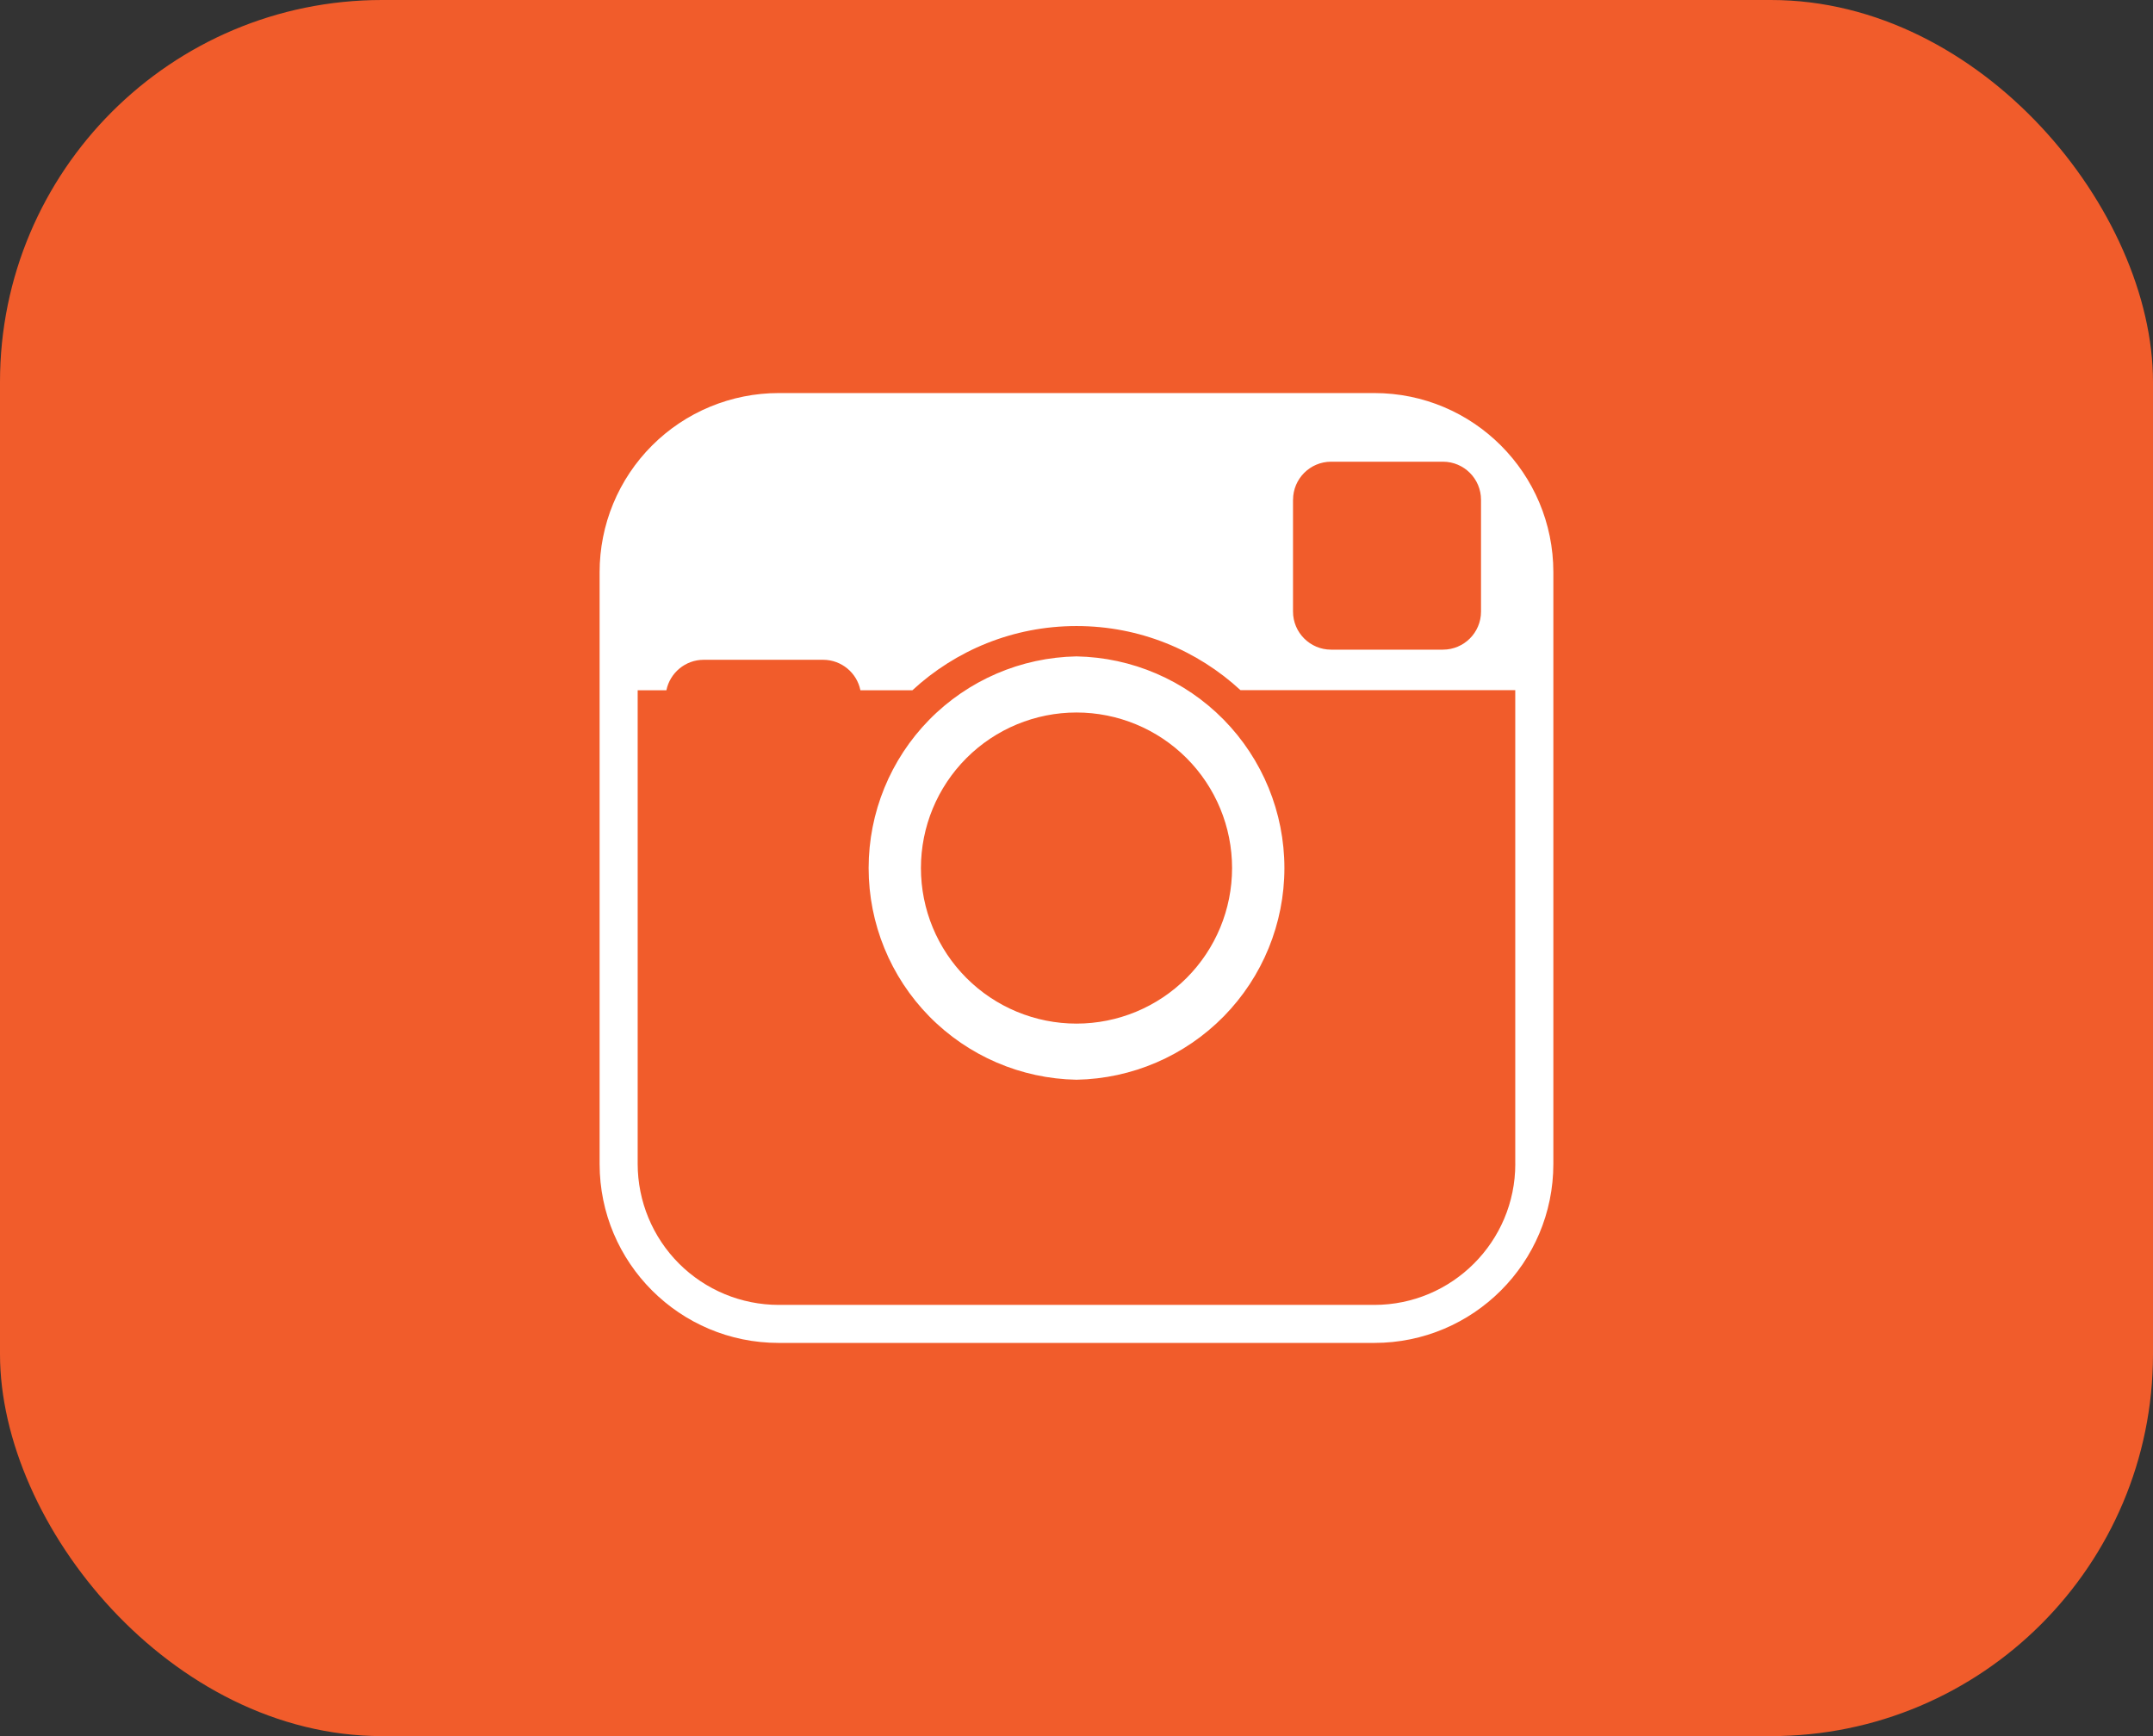
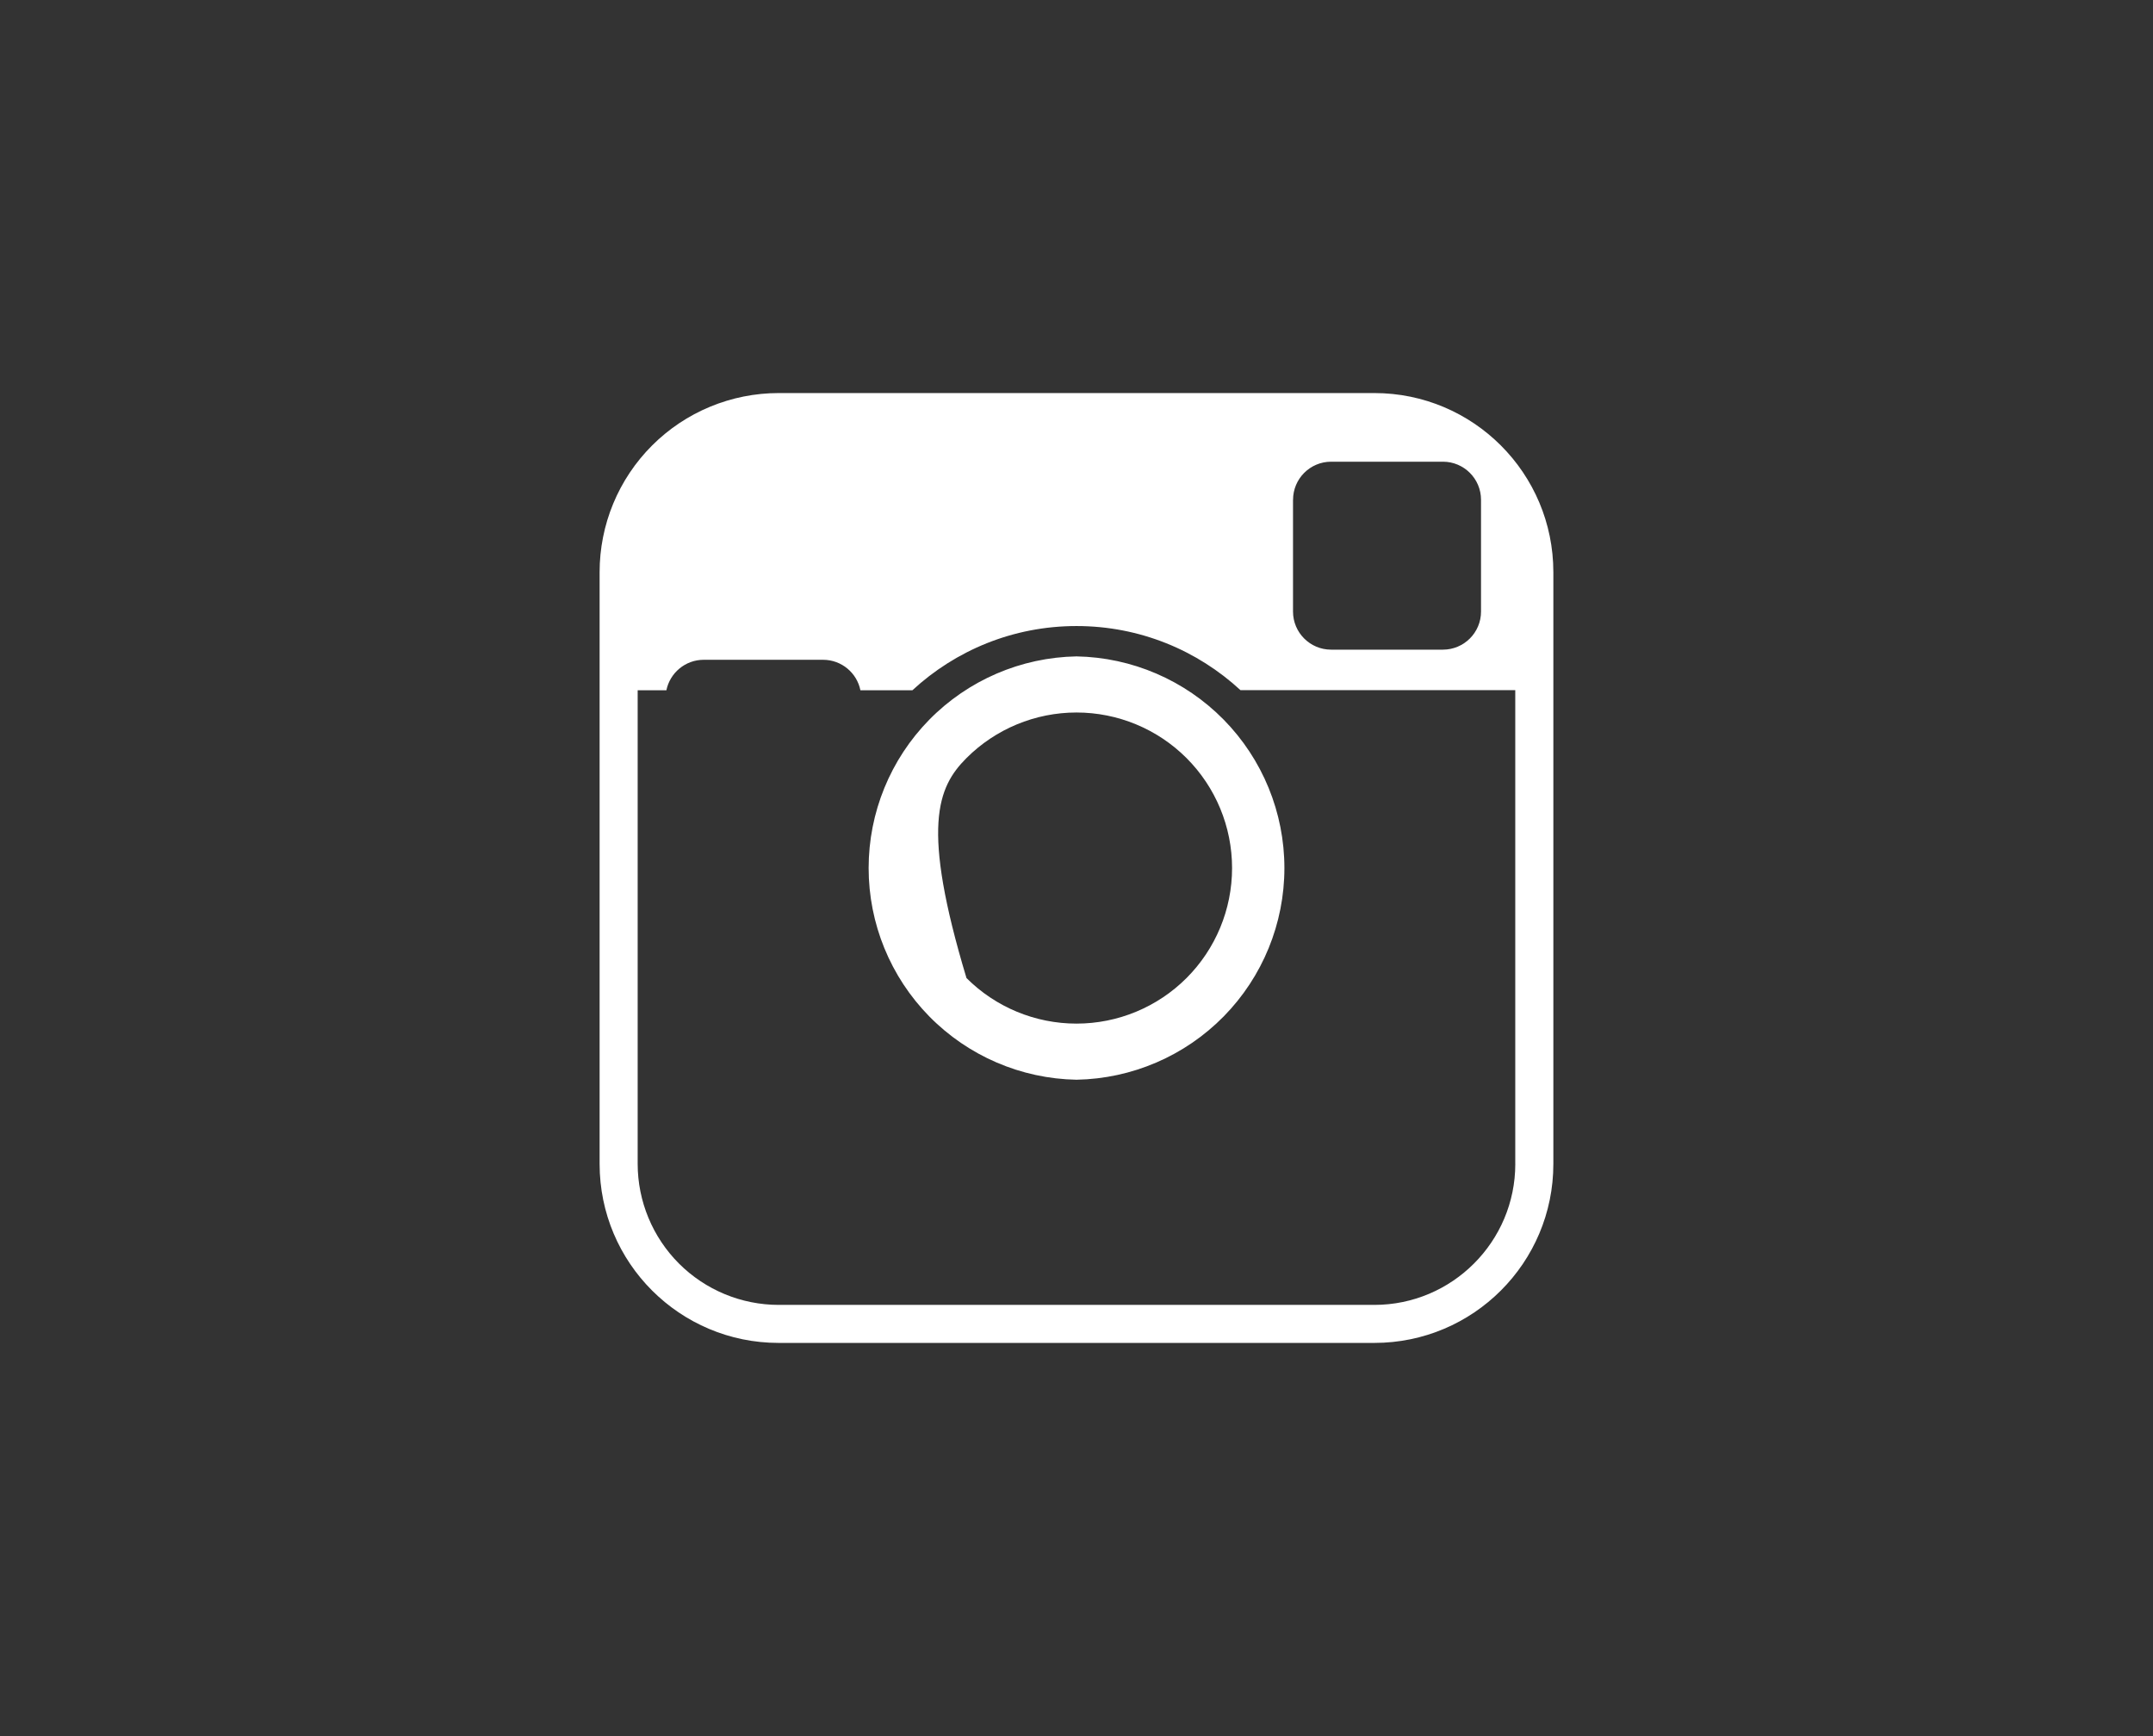
<svg xmlns="http://www.w3.org/2000/svg" width="62" height="50" viewBox="0 0 62 50" fill="none">
  <rect x="0" y="0" width="62" height="50" fill="#333333" stroke="none" />
-   <rect width="62" height="50" rx="11" fill="#F15C2B" />
-   <path d="M31 18.904C29.402 18.933 27.88 19.588 26.76 20.728C25.641 21.868 25.014 23.402 25.014 25C25.014 26.598 25.641 28.132 26.76 29.272C27.88 30.412 29.402 31.067 31 31.096C32.598 31.067 34.12 30.412 35.24 29.272C36.359 28.132 36.987 26.598 36.987 25C36.987 23.402 36.359 21.868 35.24 20.728C34.12 19.588 32.598 18.933 31 18.904ZM31 29.48C29.812 29.48 28.672 29.008 27.832 28.168C26.992 27.328 26.52 26.188 26.52 25C26.52 23.812 26.992 22.672 27.832 21.832C28.672 20.992 29.812 20.52 31 20.52C32.188 20.52 33.328 20.992 34.168 21.832C35.008 22.672 35.48 23.812 35.48 25C35.48 26.188 35.008 27.328 34.168 28.168C33.328 29.008 32.188 29.48 31 29.48ZM39.576 11.32H22.423C21.746 11.32 21.075 11.454 20.45 11.713C19.824 11.972 19.256 12.352 18.777 12.831C18.298 13.31 17.918 13.879 17.659 14.504C17.4 15.13 17.267 15.801 17.267 16.478V33.52C17.267 36.37 19.577 38.676 22.423 38.676H39.576C42.426 38.676 44.732 36.366 44.732 33.521V16.48C44.732 13.63 42.425 11.32 39.576 11.32ZM37.236 14.394C37.236 13.789 37.726 13.297 38.333 13.297H41.553C42.157 13.297 42.649 13.787 42.649 14.394V17.614C42.649 18.218 42.159 18.71 41.551 18.71H38.331C37.728 18.71 37.235 18.22 37.235 17.613V14.393L37.236 14.394ZM43.636 33.521C43.636 35.759 41.816 37.581 39.576 37.581H22.423C21.347 37.58 20.315 37.152 19.553 36.391C18.792 35.629 18.364 34.597 18.363 33.521V19.88H19.19C19.292 19.38 19.734 19.002 20.265 19.002H23.703C24.233 19.002 24.677 19.379 24.777 19.879H26.275C27.517 18.732 29.175 18.03 31 18.03C32.825 18.03 34.48 18.73 35.723 19.877H43.635V33.52H43.637L43.636 33.521Z" fill="white" />
+   <path d="M31 18.904C29.402 18.933 27.88 19.588 26.76 20.728C25.641 21.868 25.014 23.402 25.014 25C25.014 26.598 25.641 28.132 26.76 29.272C27.88 30.412 29.402 31.067 31 31.096C32.598 31.067 34.12 30.412 35.24 29.272C36.359 28.132 36.987 26.598 36.987 25C36.987 23.402 36.359 21.868 35.24 20.728C34.12 19.588 32.598 18.933 31 18.904ZM31 29.48C29.812 29.48 28.672 29.008 27.832 28.168C26.52 23.812 26.992 22.672 27.832 21.832C28.672 20.992 29.812 20.52 31 20.52C32.188 20.52 33.328 20.992 34.168 21.832C35.008 22.672 35.48 23.812 35.48 25C35.48 26.188 35.008 27.328 34.168 28.168C33.328 29.008 32.188 29.48 31 29.48ZM39.576 11.32H22.423C21.746 11.32 21.075 11.454 20.45 11.713C19.824 11.972 19.256 12.352 18.777 12.831C18.298 13.31 17.918 13.879 17.659 14.504C17.4 15.13 17.267 15.801 17.267 16.478V33.52C17.267 36.37 19.577 38.676 22.423 38.676H39.576C42.426 38.676 44.732 36.366 44.732 33.521V16.48C44.732 13.63 42.425 11.32 39.576 11.32ZM37.236 14.394C37.236 13.789 37.726 13.297 38.333 13.297H41.553C42.157 13.297 42.649 13.787 42.649 14.394V17.614C42.649 18.218 42.159 18.71 41.551 18.71H38.331C37.728 18.71 37.235 18.22 37.235 17.613V14.393L37.236 14.394ZM43.636 33.521C43.636 35.759 41.816 37.581 39.576 37.581H22.423C21.347 37.58 20.315 37.152 19.553 36.391C18.792 35.629 18.364 34.597 18.363 33.521V19.88H19.19C19.292 19.38 19.734 19.002 20.265 19.002H23.703C24.233 19.002 24.677 19.379 24.777 19.879H26.275C27.517 18.732 29.175 18.03 31 18.03C32.825 18.03 34.48 18.73 35.723 19.877H43.635V33.52H43.637L43.636 33.521Z" fill="white" />
</svg>